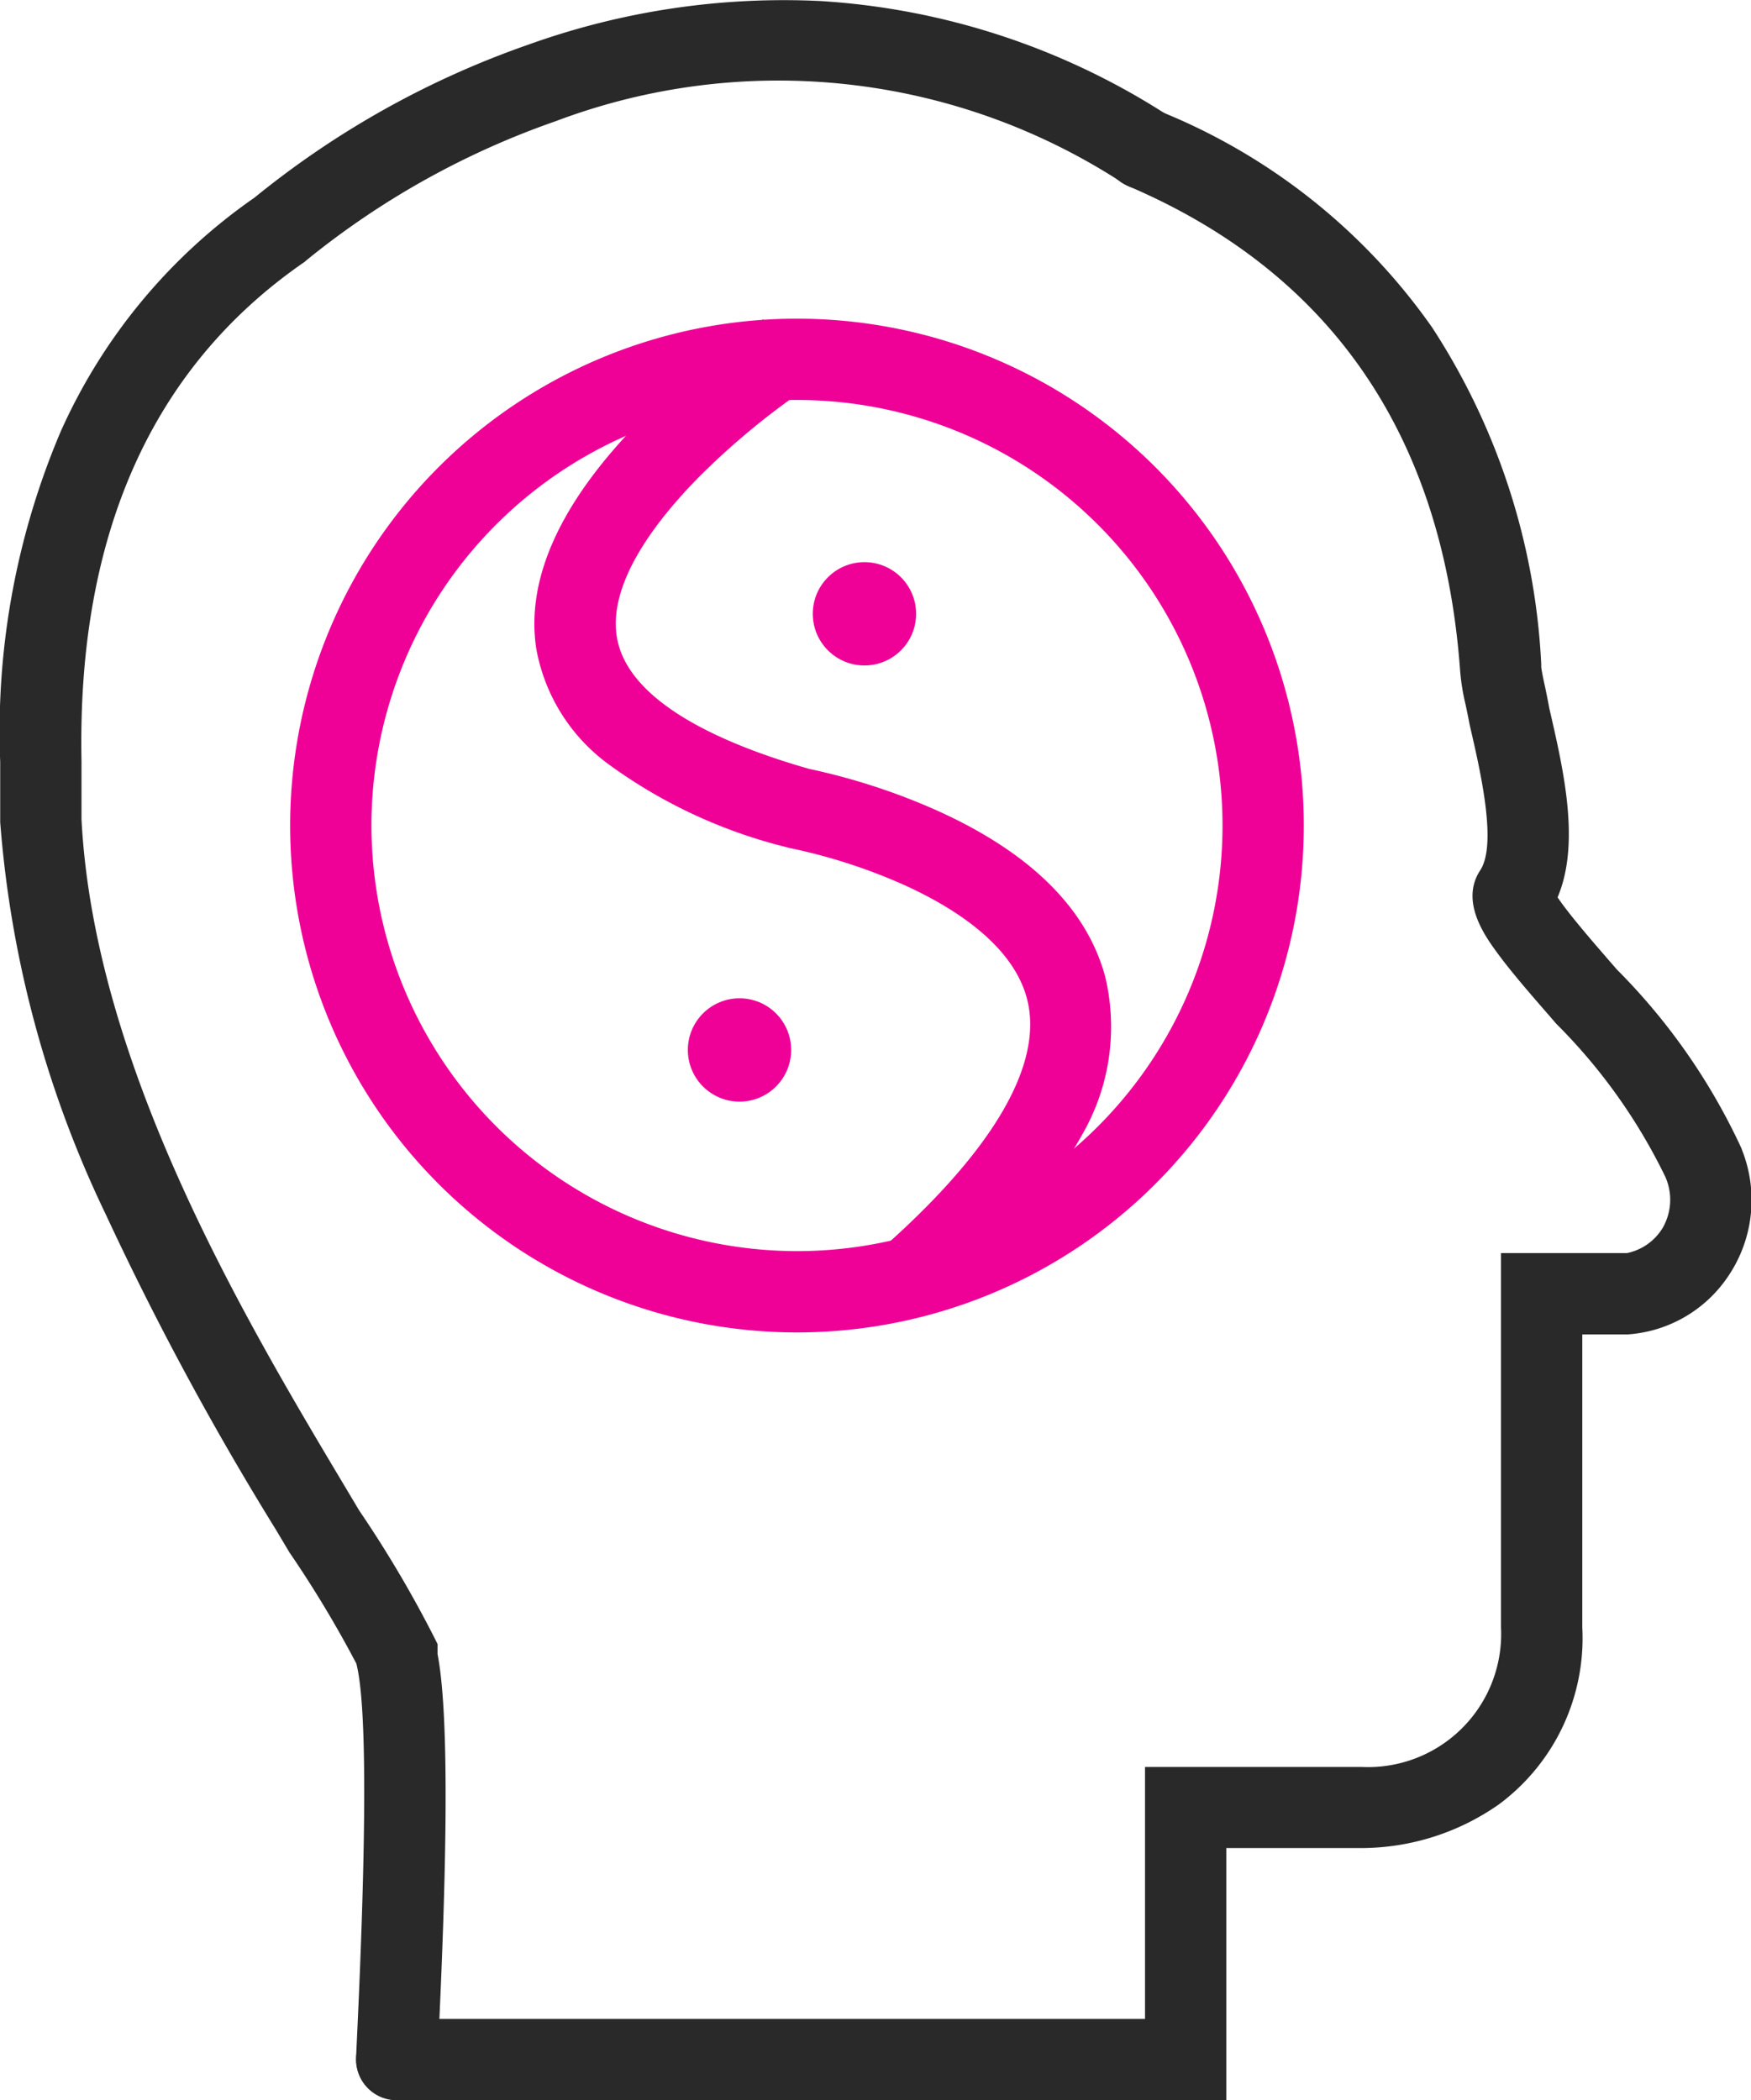
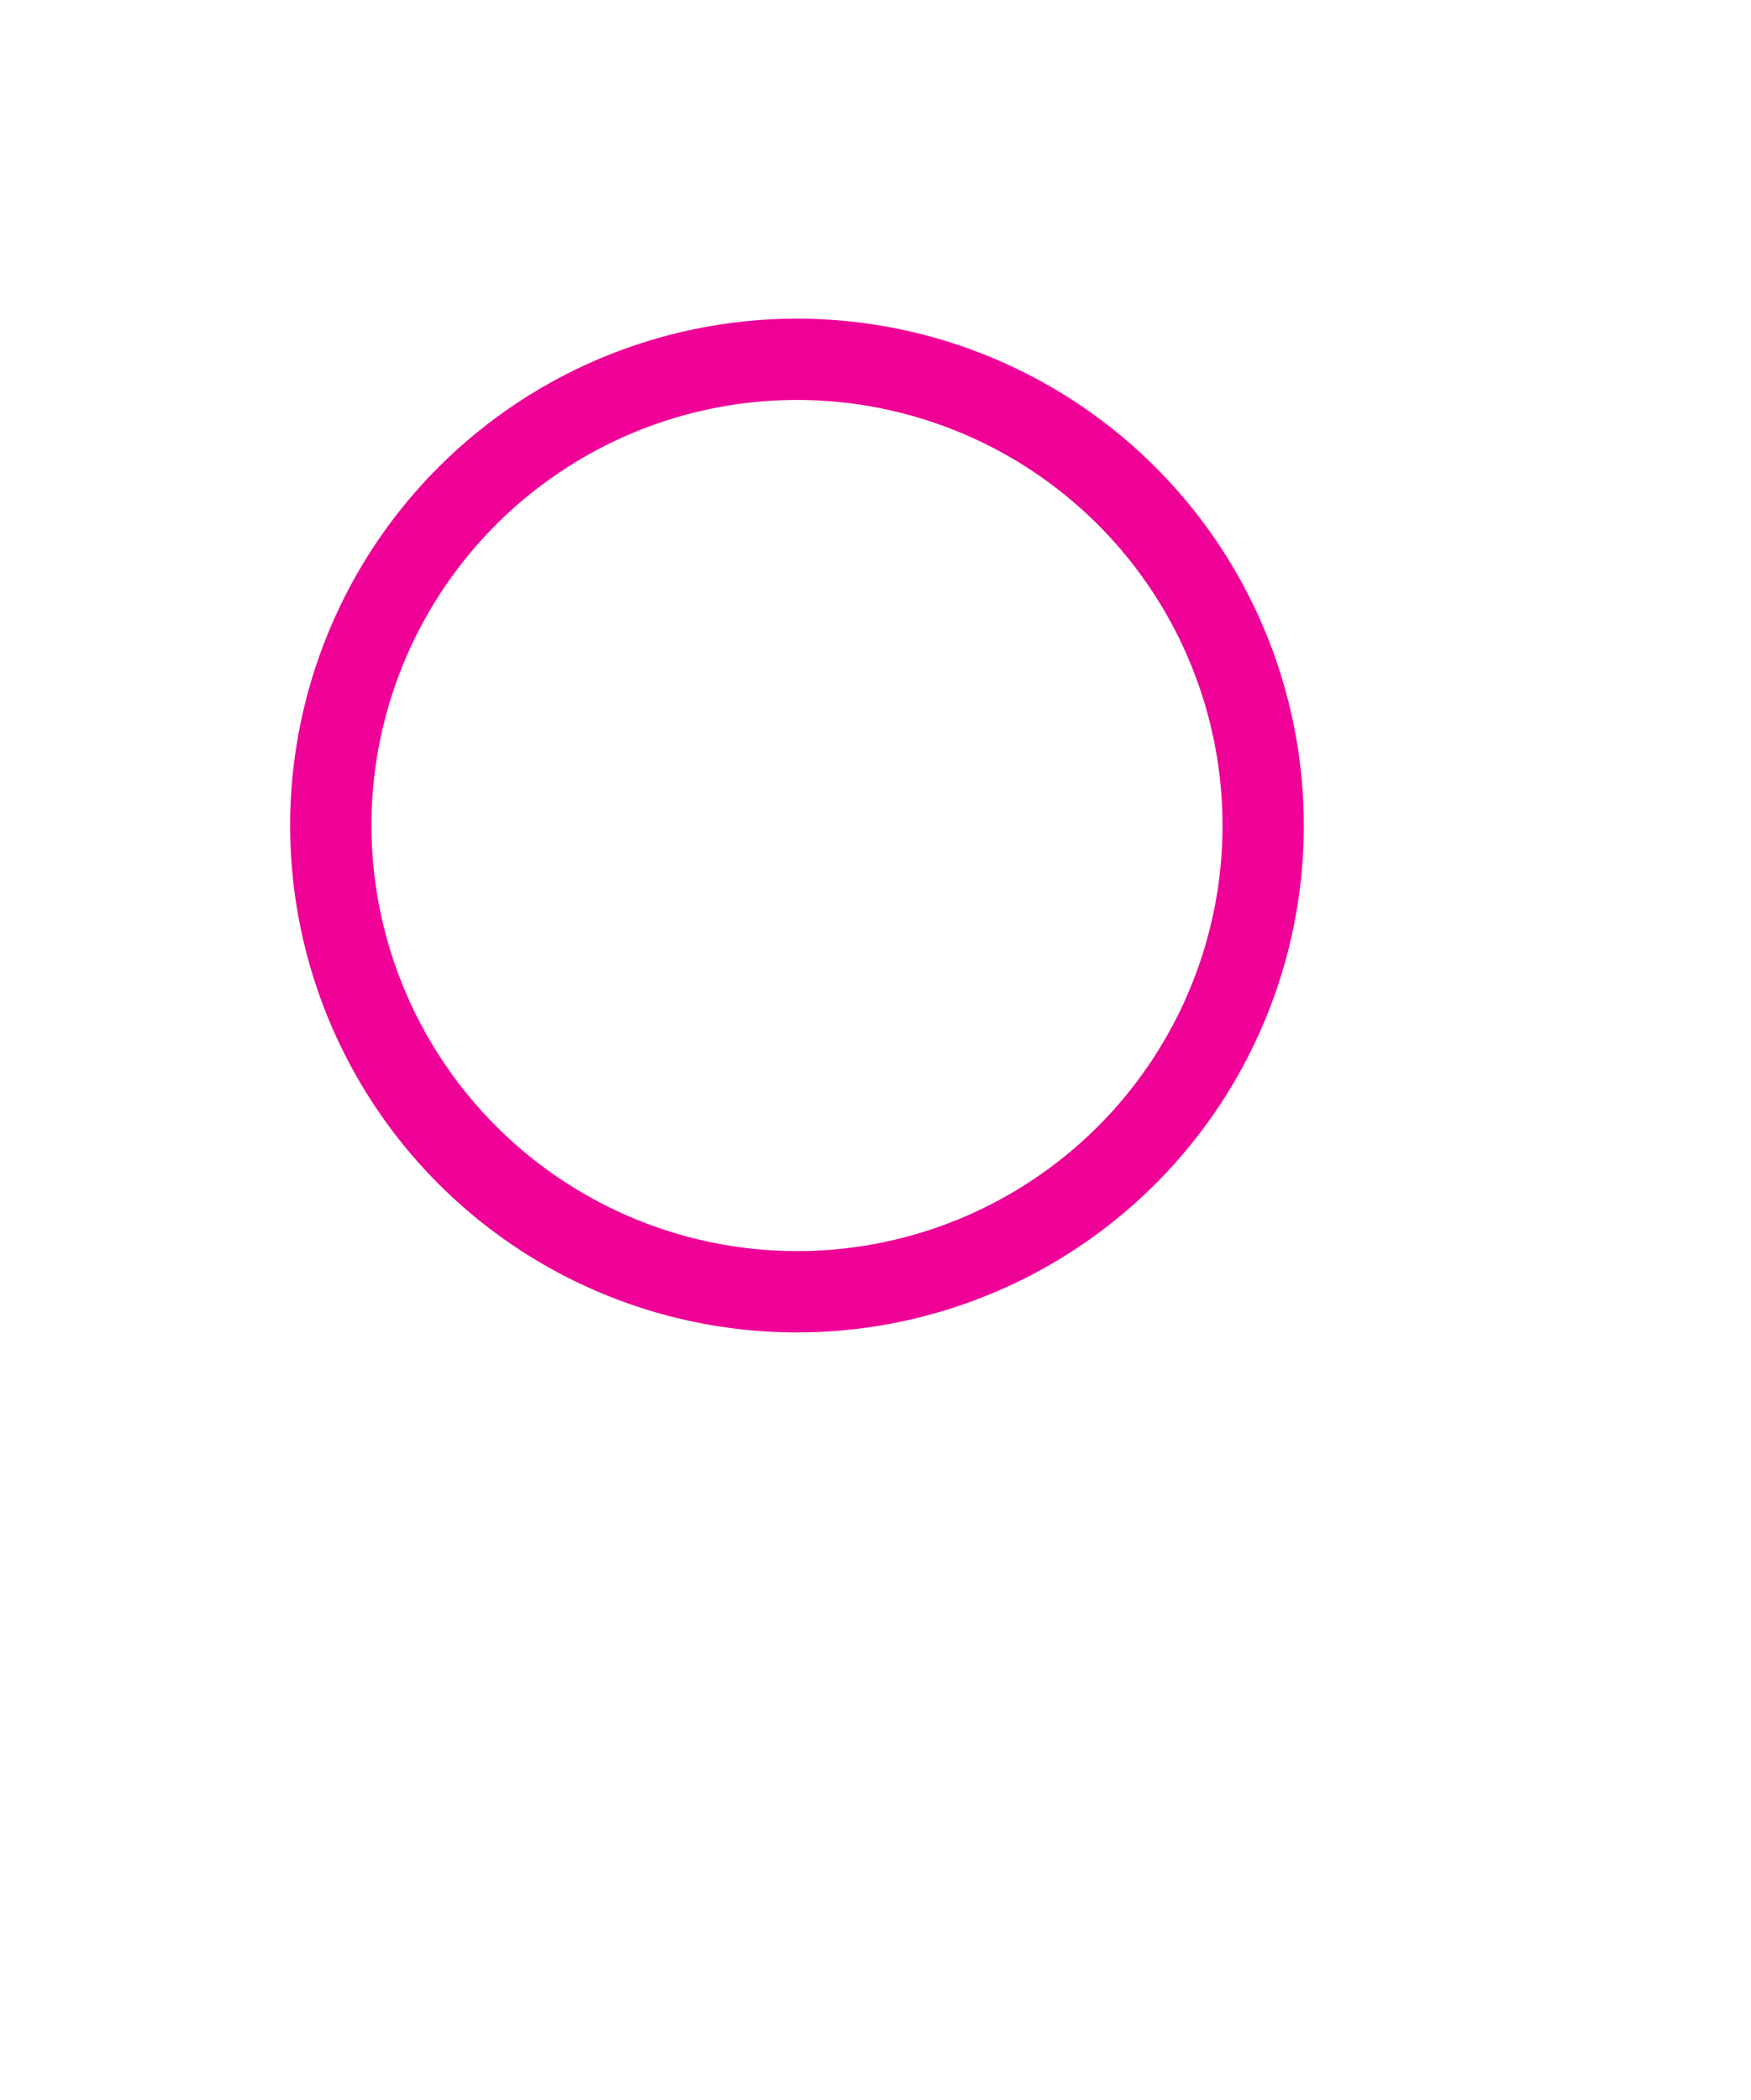
<svg xmlns="http://www.w3.org/2000/svg" width="43.082" height="51.669" viewBox="0 0 43.082 51.669">
  <g transform="translate(0.005 0.003)">
    <g transform="translate(0.995 0.997)">
-       <path d="M9.757,51.657a1,1,0,0,1-1-1c0-.069.006-.192.025-.609.233-4.95.232-7.992,0-9.041l-.018-.08a27.553,27.553,0,0,0-1.61-2.683L7.123,38.2l-.344-.577A74.325,74.325,0,0,1,2.6,29.879,27,27,0,0,1,0,20.224V18.741a18.849,18.849,0,0,1,1.487-8.124,13.9,13.9,0,0,1,4.77-5.758A22.282,22.282,0,0,1,13.01,1.09,18.585,18.585,0,0,1,20.188.023a17.726,17.726,0,0,1,8.5,2.786A1,1,0,1,1,27.621,4.5,15.509,15.509,0,0,0,13.669,2.978,20.282,20.282,0,0,0,7.535,6.4l-.044.039-.048.033C3.724,9.056,1.892,13.175,2,18.712v1.436C2.313,26.238,6.033,32.47,8.5,36.6l.332.557a28.617,28.617,0,0,1,1.823,3.076l.106.211v.248c.336,1.741.175,6.211.023,9.454-.011.241-.022.469-.023.52A1,1,0,0,1,9.757,51.657Z" transform="translate(-0.995 -0.997)" fill="#292929" />
-       <path d="M30.641,51.81H10.23a1,1,0,1,1,0-2H28.641v-6.2h5.326A3.276,3.276,0,0,0,37.4,40.175V30.968h3.1a1.339,1.339,0,0,0,.849-.574l.014-.02a1.389,1.389,0,0,0,.079-1.284,13.831,13.831,0,0,0-2.684-3.765l-.02-.023c-.085-.1-.181-.21-.284-.328-.353-.407-.793-.913-1.125-1.363-.308-.418-.948-1.287-.441-2.059.42-.635.008-2.422-.238-3.49l-.023-.1c-.033-.175-.068-.345-.1-.494a5.306,5.306,0,0,1-.136-.868c-.428-5.748-3.17-9.744-8.151-11.877a1,1,0,1,1,.787-1.838A15.042,15.042,0,0,1,35.708,8.2a16.644,16.644,0,0,1,2.682,8.282l0,.064c.006.082.056.324.1.519.031.152.067.324.1.509l.01.042c.34,1.476.755,3.275.192,4.6.27.405.883,1.112,1.173,1.446.1.118.2.229.285.329a15.329,15.329,0,0,1,3.066,4.4l.016.046a3.343,3.343,0,0,1-.357,3.123,3.242,3.242,0,0,1-2.47,1.41H39.4v7.207A5.09,5.09,0,0,1,37.35,44.53a5.917,5.917,0,0,1-3.383,1.076H30.641Z" transform="translate(-1.469 -1.14)" fill="#292929" />
      <path d="M11.47-1A12.47,12.47,0,0,1,23.94,11.47,12.47,12.47,0,0,1,11.47,23.94,12.47,12.47,0,0,1-1,11.47,12.47,12.47,0,0,1,11.47-1Zm0,22.94A10.47,10.47,0,1,0,1,11.47,10.482,10.482,0,0,0,11.47,21.94Z" transform="translate(7.139 7.84)" fill="#ef0097" />
-       <path d="M23.63,32.717l-1.317-1.505c2.831-2.476,4.095-4.638,3.655-6.253-.366-1.342-1.866-2.26-3.059-2.794a13.733,13.733,0,0,0-2.712-.877q-.044-.008-.088-.021a12.5,12.5,0,0,1-4.427-2.051A4.506,4.506,0,0,1,13.9,16.367c-.266-1.752.627-3.67,2.655-5.7a20.269,20.269,0,0,1,2.926-2.4l1.093,1.675L20.031,9.1l.547.837A18.536,18.536,0,0,0,17.95,12.1c-1.058,1.064-2.276,2.615-2.07,3.964.252,1.65,2.7,2.684,4.735,3.264a15.854,15.854,0,0,1,3.109,1.008c2.31,1.033,3.713,2.41,4.172,4.094a5.3,5.3,0,0,1-.516,3.811A15.456,15.456,0,0,1,23.63,32.717Z" transform="translate(-1.706 -1.412)" fill="#ef0097" />
-       <circle cx="1.271" cy="1.271" r="1.271" transform="translate(18.998 12.83)" fill="#ef0097" />
-       <circle cx="1.271" cy="1.271" r="1.271" transform="translate(15.924 23.56)" fill="#ef0097" />
    </g>
  </g>
</svg>